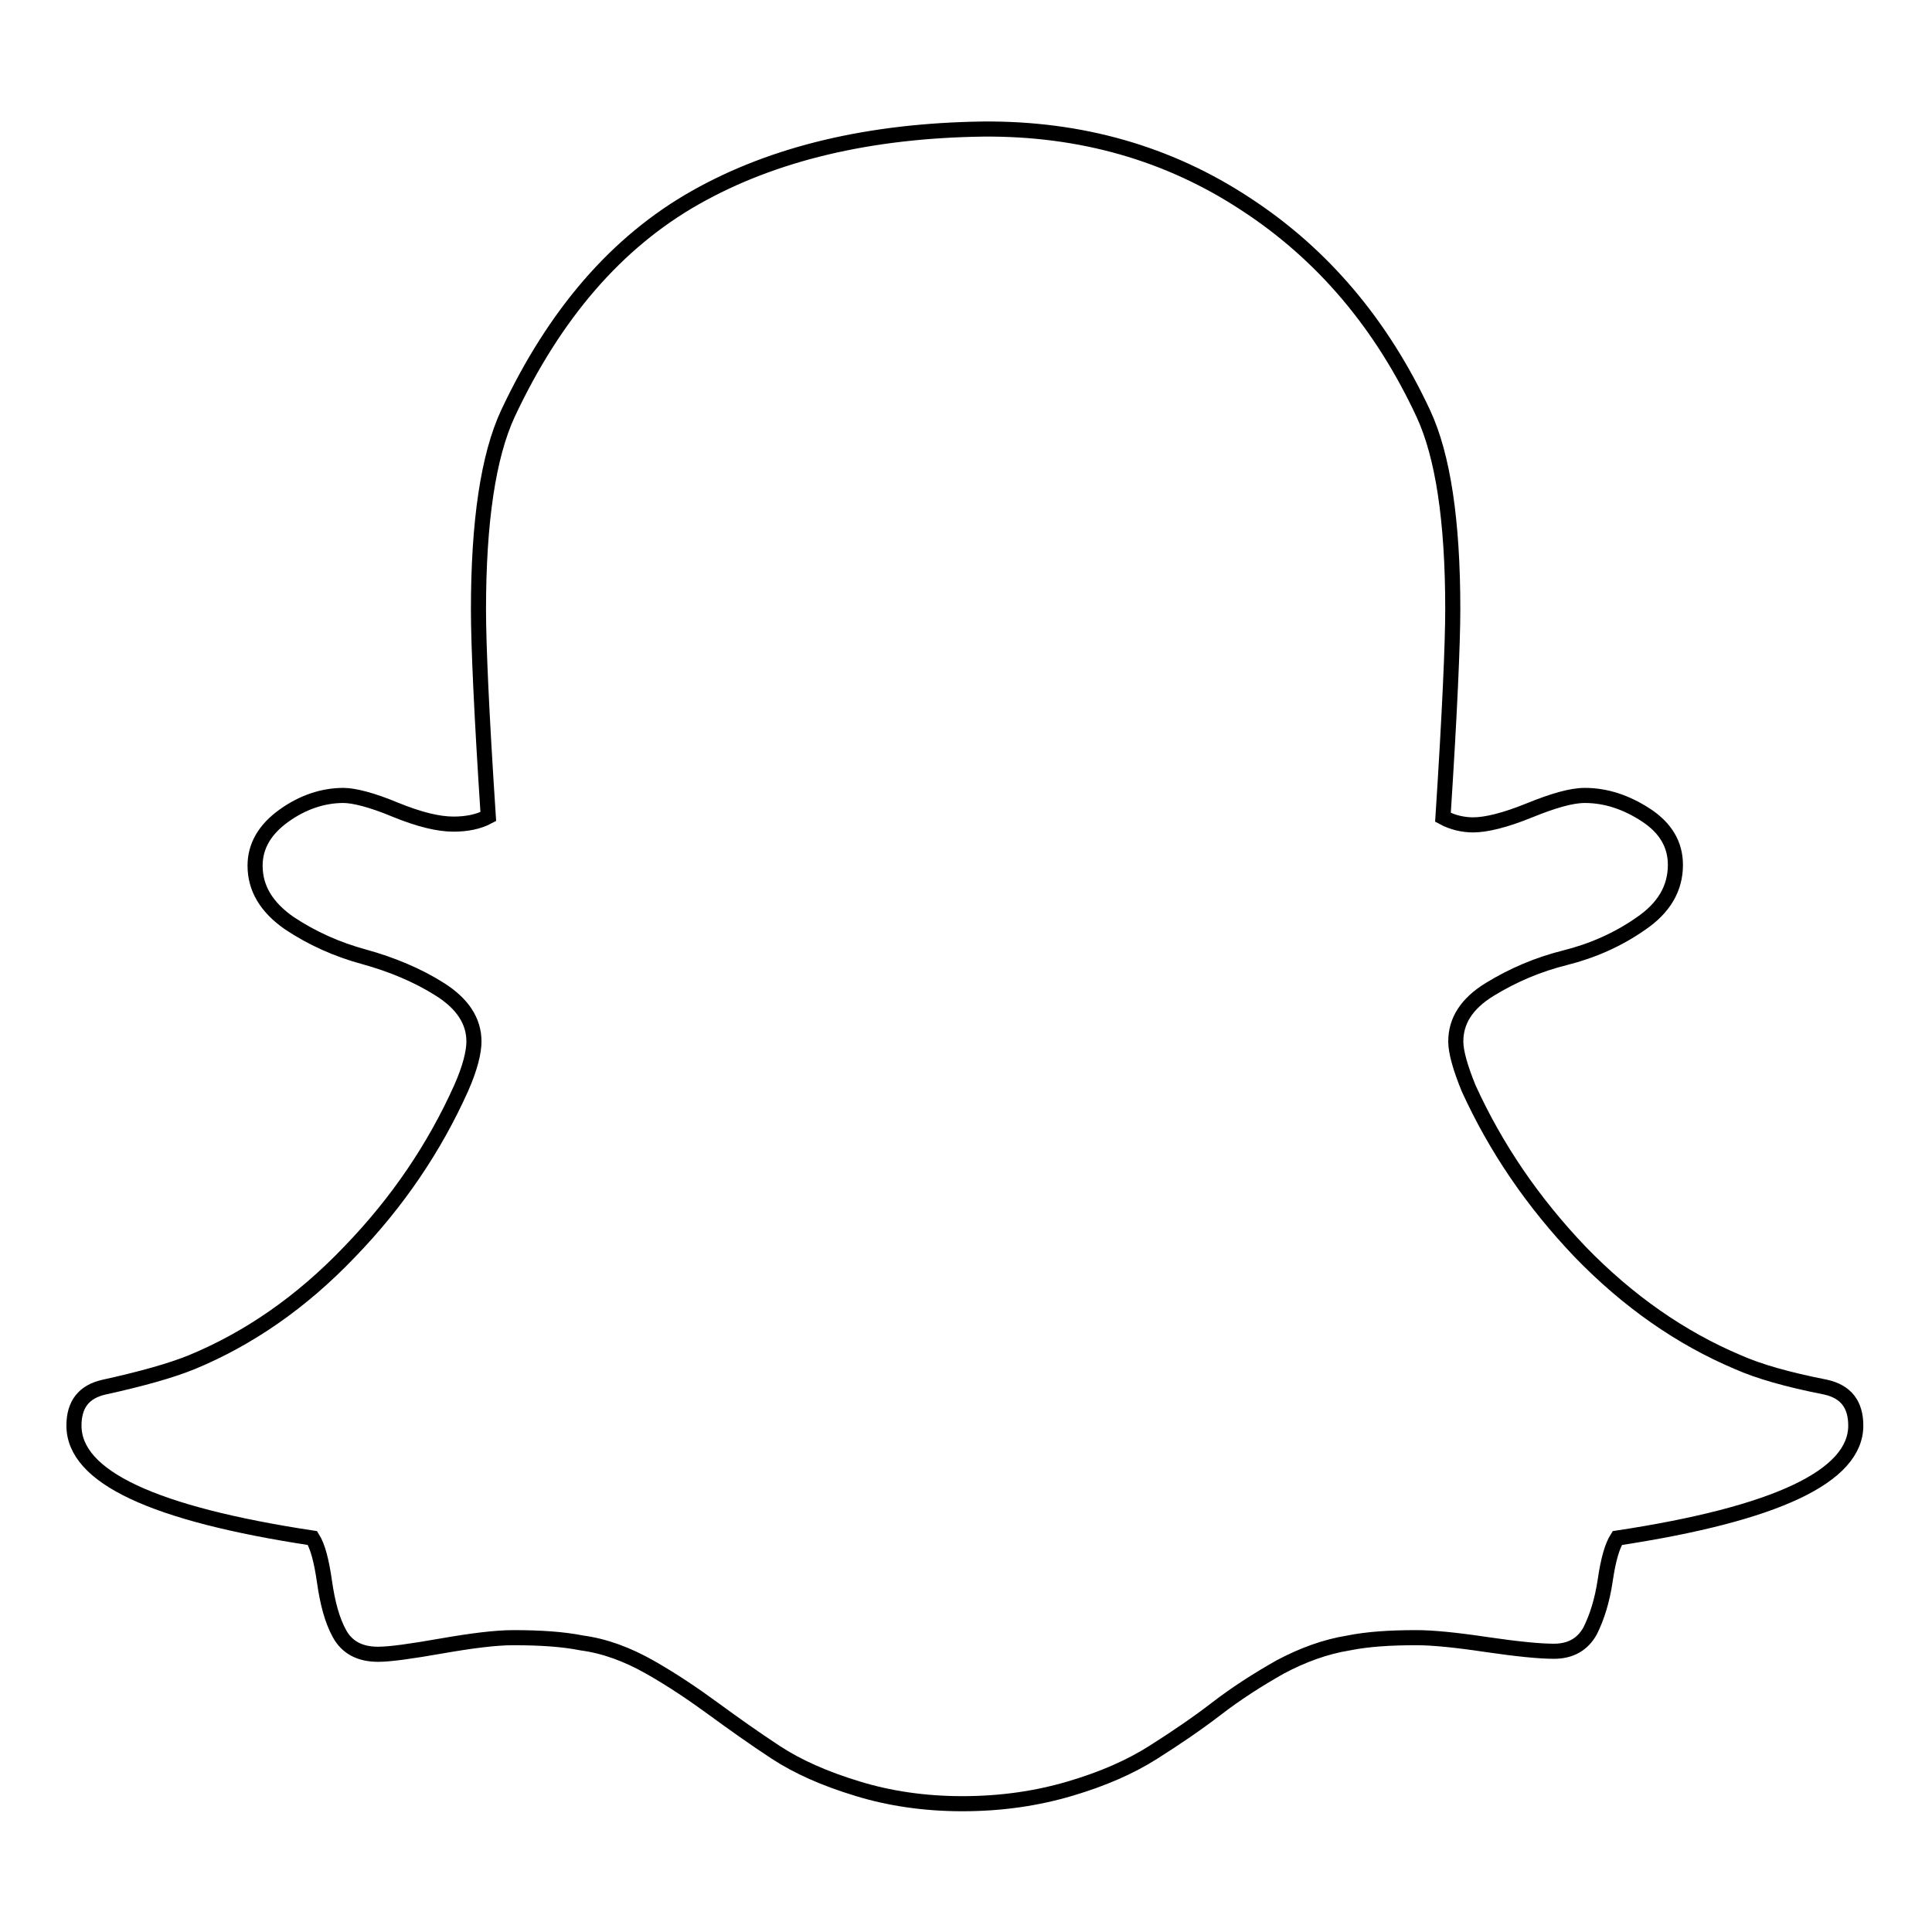
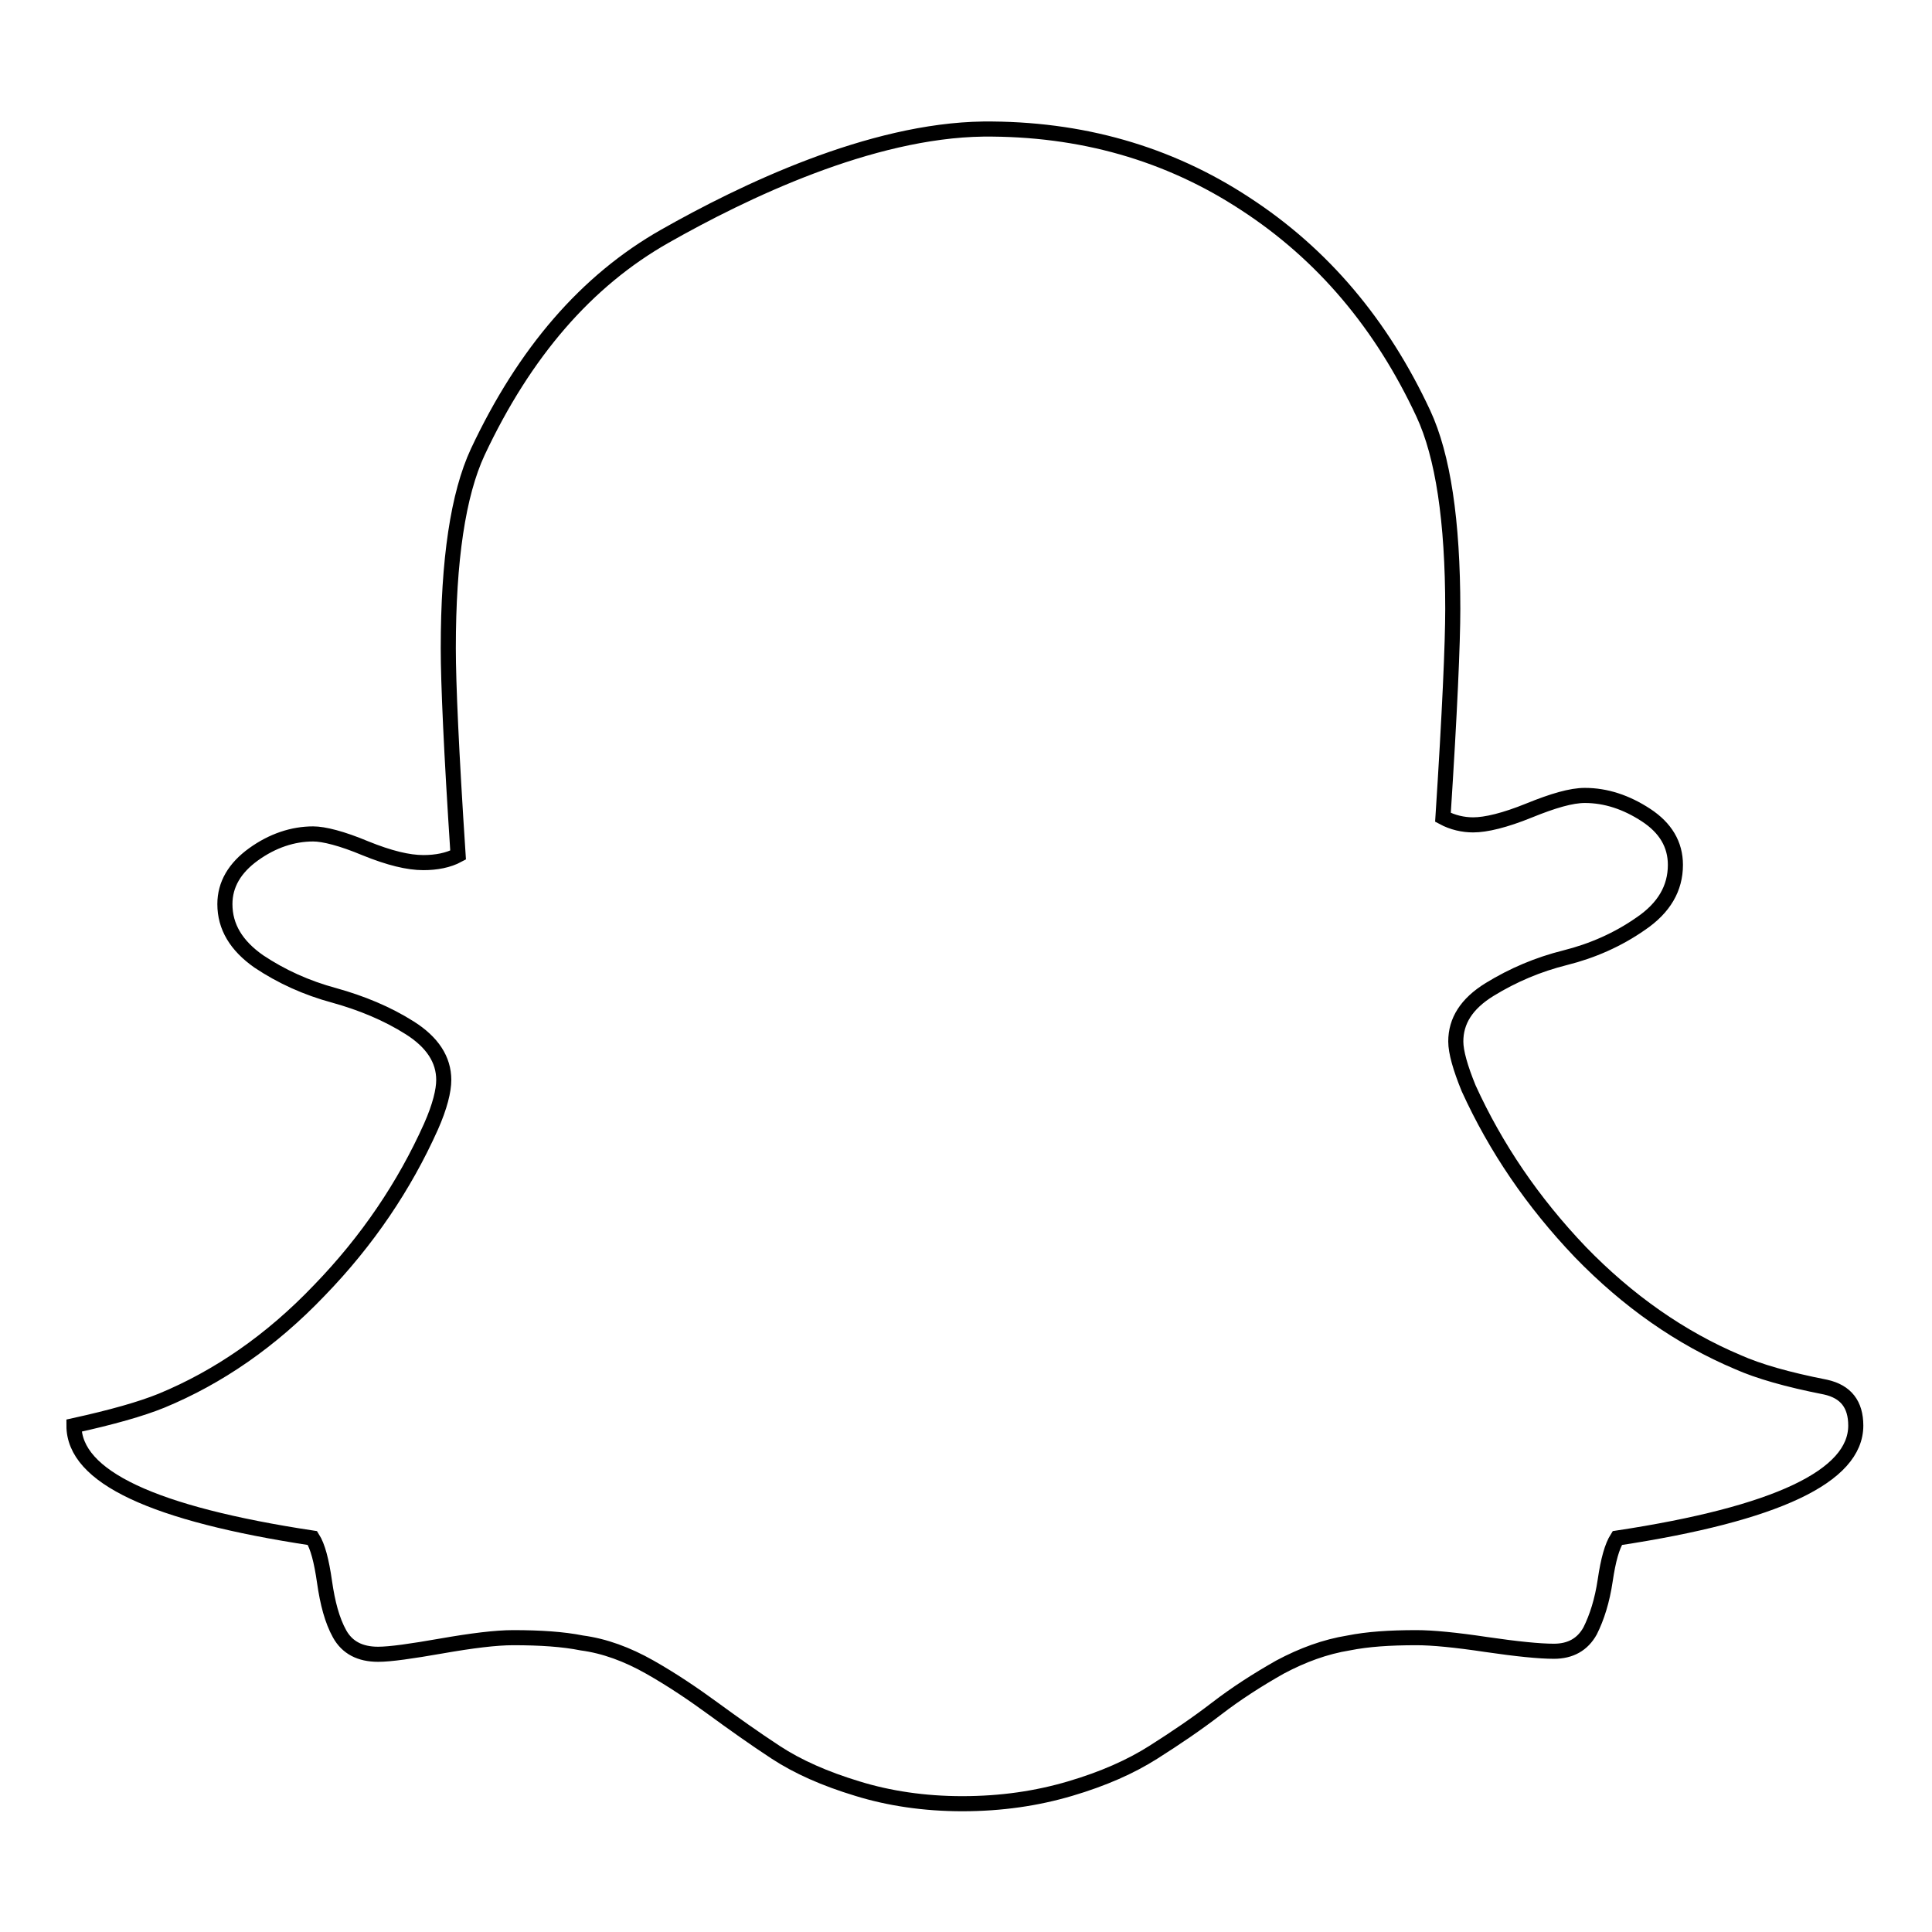
<svg xmlns="http://www.w3.org/2000/svg" version="1.1" x="0px" y="0px" viewBox="0 0 256 256" enable-background="new 0 0 256 256" xml:space="preserve">
  <g>
-     <path stroke-width="2" fill-opacity="0" stroke="#000000" d="M130.3,17.1c12.9-0.1,24.5,3.2,34.7,9.9c10.3,6.7,18.1,16,23.6,27.8c2.6,5.6,3.9,14.2,3.9,25.9 c0,4.5-0.4,13.7-1.3,27.6c1.3,0.7,2.7,1,4,1c1.7,0,4.2-0.6,7.4-1.9c3.2-1.3,5.6-2,7.4-2c2.8,0,5.5,0.9,8.1,2.6 c2.6,1.7,3.9,3.9,3.9,6.6c0,3.1-1.5,5.7-4.6,7.8c-3,2.1-6.4,3.6-10,4.5c-3.6,0.9-6.9,2.3-10,4.2s-4.5,4.2-4.5,6.9 c0,1.4,0.6,3.5,1.7,6.2c3.6,7.9,8.5,15.1,14.8,21.7c6.3,6.5,13.3,11.4,20.9,14.6c2.7,1.2,6.5,2.3,11.6,3.3c2.7,0.6,4,2.3,4,5.1 c0,6.7-10.5,11.7-31.6,14.9c-0.7,1.1-1.2,2.9-1.6,5.6c-0.4,2.7-1.1,4.9-2,6.7c-1,1.8-2.6,2.7-4.8,2.7c-1.9,0-4.9-0.3-9-0.9 c-4-0.6-7.1-0.9-9.2-0.9c-3.6,0-6.5,0.2-9,0.7c-3.1,0.5-6.1,1.6-9.1,3.2c-3,1.7-5.8,3.5-8.4,5.5s-5.4,3.9-8.4,5.8 c-3,1.9-6.6,3.5-11,4.8s-9.1,2-14.3,2c-5,0-9.7-0.7-13.9-2c-4.3-1.3-7.9-2.9-10.8-4.8c-2.9-1.9-5.7-3.9-8.3-5.8s-5.4-3.8-8.4-5.5 c-3-1.7-6-2.8-9-3.2c-2.5-0.5-5.5-0.7-9.1-0.7c-2.3,0-5.5,0.4-9.5,1.1c-4,0.7-6.8,1.1-8.4,1.1c-2.4,0-4.1-0.9-5.1-2.7 c-1-1.8-1.6-4.1-2-6.9s-0.9-4.7-1.6-5.8c-21.1-3.2-31.6-8.1-31.6-14.9c0-2.8,1.3-4.5,4-5.1c5-1.1,8.9-2.2,11.6-3.3 c7.5-3.1,14.5-7.9,20.9-14.6c6.4-6.6,11.3-13.9,14.8-21.7c1.2-2.7,1.7-4.8,1.7-6.2c0-2.7-1.5-5-4.5-6.9c-3-1.9-6.4-3.3-10-4.3 c-3.7-1-7-2.5-10-4.5c-3-2.1-4.5-4.6-4.5-7.6c0-2.6,1.3-4.8,3.8-6.6c2.5-1.8,5.2-2.7,7.9-2.7c1.4,0,3.8,0.6,6.9,1.9 c3.2,1.3,5.7,1.9,7.7,1.9c1.7,0,3.3-0.3,4.6-1c-0.9-13.7-1.3-22.8-1.3-27.4c0-11.7,1.3-20.4,3.9-26c6.2-13.2,14.4-22.7,24.8-28.6 S115.3,17.3,130.3,17.1L130.3,17.1z" />
+     <path stroke-width="2" fill-opacity="0" stroke="#000000" d="M130.3,17.1c12.9-0.1,24.5,3.2,34.7,9.9c10.3,6.7,18.1,16,23.6,27.8c2.6,5.6,3.9,14.2,3.9,25.9 c0,4.5-0.4,13.7-1.3,27.6c1.3,0.7,2.7,1,4,1c1.7,0,4.2-0.6,7.4-1.9c3.2-1.3,5.6-2,7.4-2c2.8,0,5.5,0.9,8.1,2.6 c2.6,1.7,3.9,3.9,3.9,6.6c0,3.1-1.5,5.7-4.6,7.8c-3,2.1-6.4,3.6-10,4.5c-3.6,0.9-6.9,2.3-10,4.2s-4.5,4.2-4.5,6.9 c0,1.4,0.6,3.5,1.7,6.2c3.6,7.9,8.5,15.1,14.8,21.7c6.3,6.5,13.3,11.4,20.9,14.6c2.7,1.2,6.5,2.3,11.6,3.3c2.7,0.6,4,2.3,4,5.1 c0,6.7-10.5,11.7-31.6,14.9c-0.7,1.1-1.2,2.9-1.6,5.6c-0.4,2.7-1.1,4.9-2,6.7c-1,1.8-2.6,2.7-4.8,2.7c-1.9,0-4.9-0.3-9-0.9 c-4-0.6-7.1-0.9-9.2-0.9c-3.6,0-6.5,0.2-9,0.7c-3.1,0.5-6.1,1.6-9.1,3.2c-3,1.7-5.8,3.5-8.4,5.5s-5.4,3.9-8.4,5.8 c-3,1.9-6.6,3.5-11,4.8s-9.1,2-14.3,2c-5,0-9.7-0.7-13.9-2c-4.3-1.3-7.9-2.9-10.8-4.8c-2.9-1.9-5.7-3.9-8.3-5.8s-5.4-3.8-8.4-5.5 c-3-1.7-6-2.8-9-3.2c-2.5-0.5-5.5-0.7-9.1-0.7c-2.3,0-5.5,0.4-9.5,1.1c-4,0.7-6.8,1.1-8.4,1.1c-2.4,0-4.1-0.9-5.1-2.7 c-1-1.8-1.6-4.1-2-6.9s-0.9-4.7-1.6-5.8c-21.1-3.2-31.6-8.1-31.6-14.9c5-1.1,8.9-2.2,11.6-3.3 c7.5-3.1,14.5-7.9,20.9-14.6c6.4-6.6,11.3-13.9,14.8-21.7c1.2-2.7,1.7-4.8,1.7-6.2c0-2.7-1.5-5-4.5-6.9c-3-1.9-6.4-3.3-10-4.3 c-3.7-1-7-2.5-10-4.5c-3-2.1-4.5-4.6-4.5-7.6c0-2.6,1.3-4.8,3.8-6.6c2.5-1.8,5.2-2.7,7.9-2.7c1.4,0,3.8,0.6,6.9,1.9 c3.2,1.3,5.7,1.9,7.7,1.9c1.7,0,3.3-0.3,4.6-1c-0.9-13.7-1.3-22.8-1.3-27.4c0-11.7,1.3-20.4,3.9-26c6.2-13.2,14.4-22.7,24.8-28.6 S115.3,17.3,130.3,17.1L130.3,17.1z" />
  </g>
</svg>